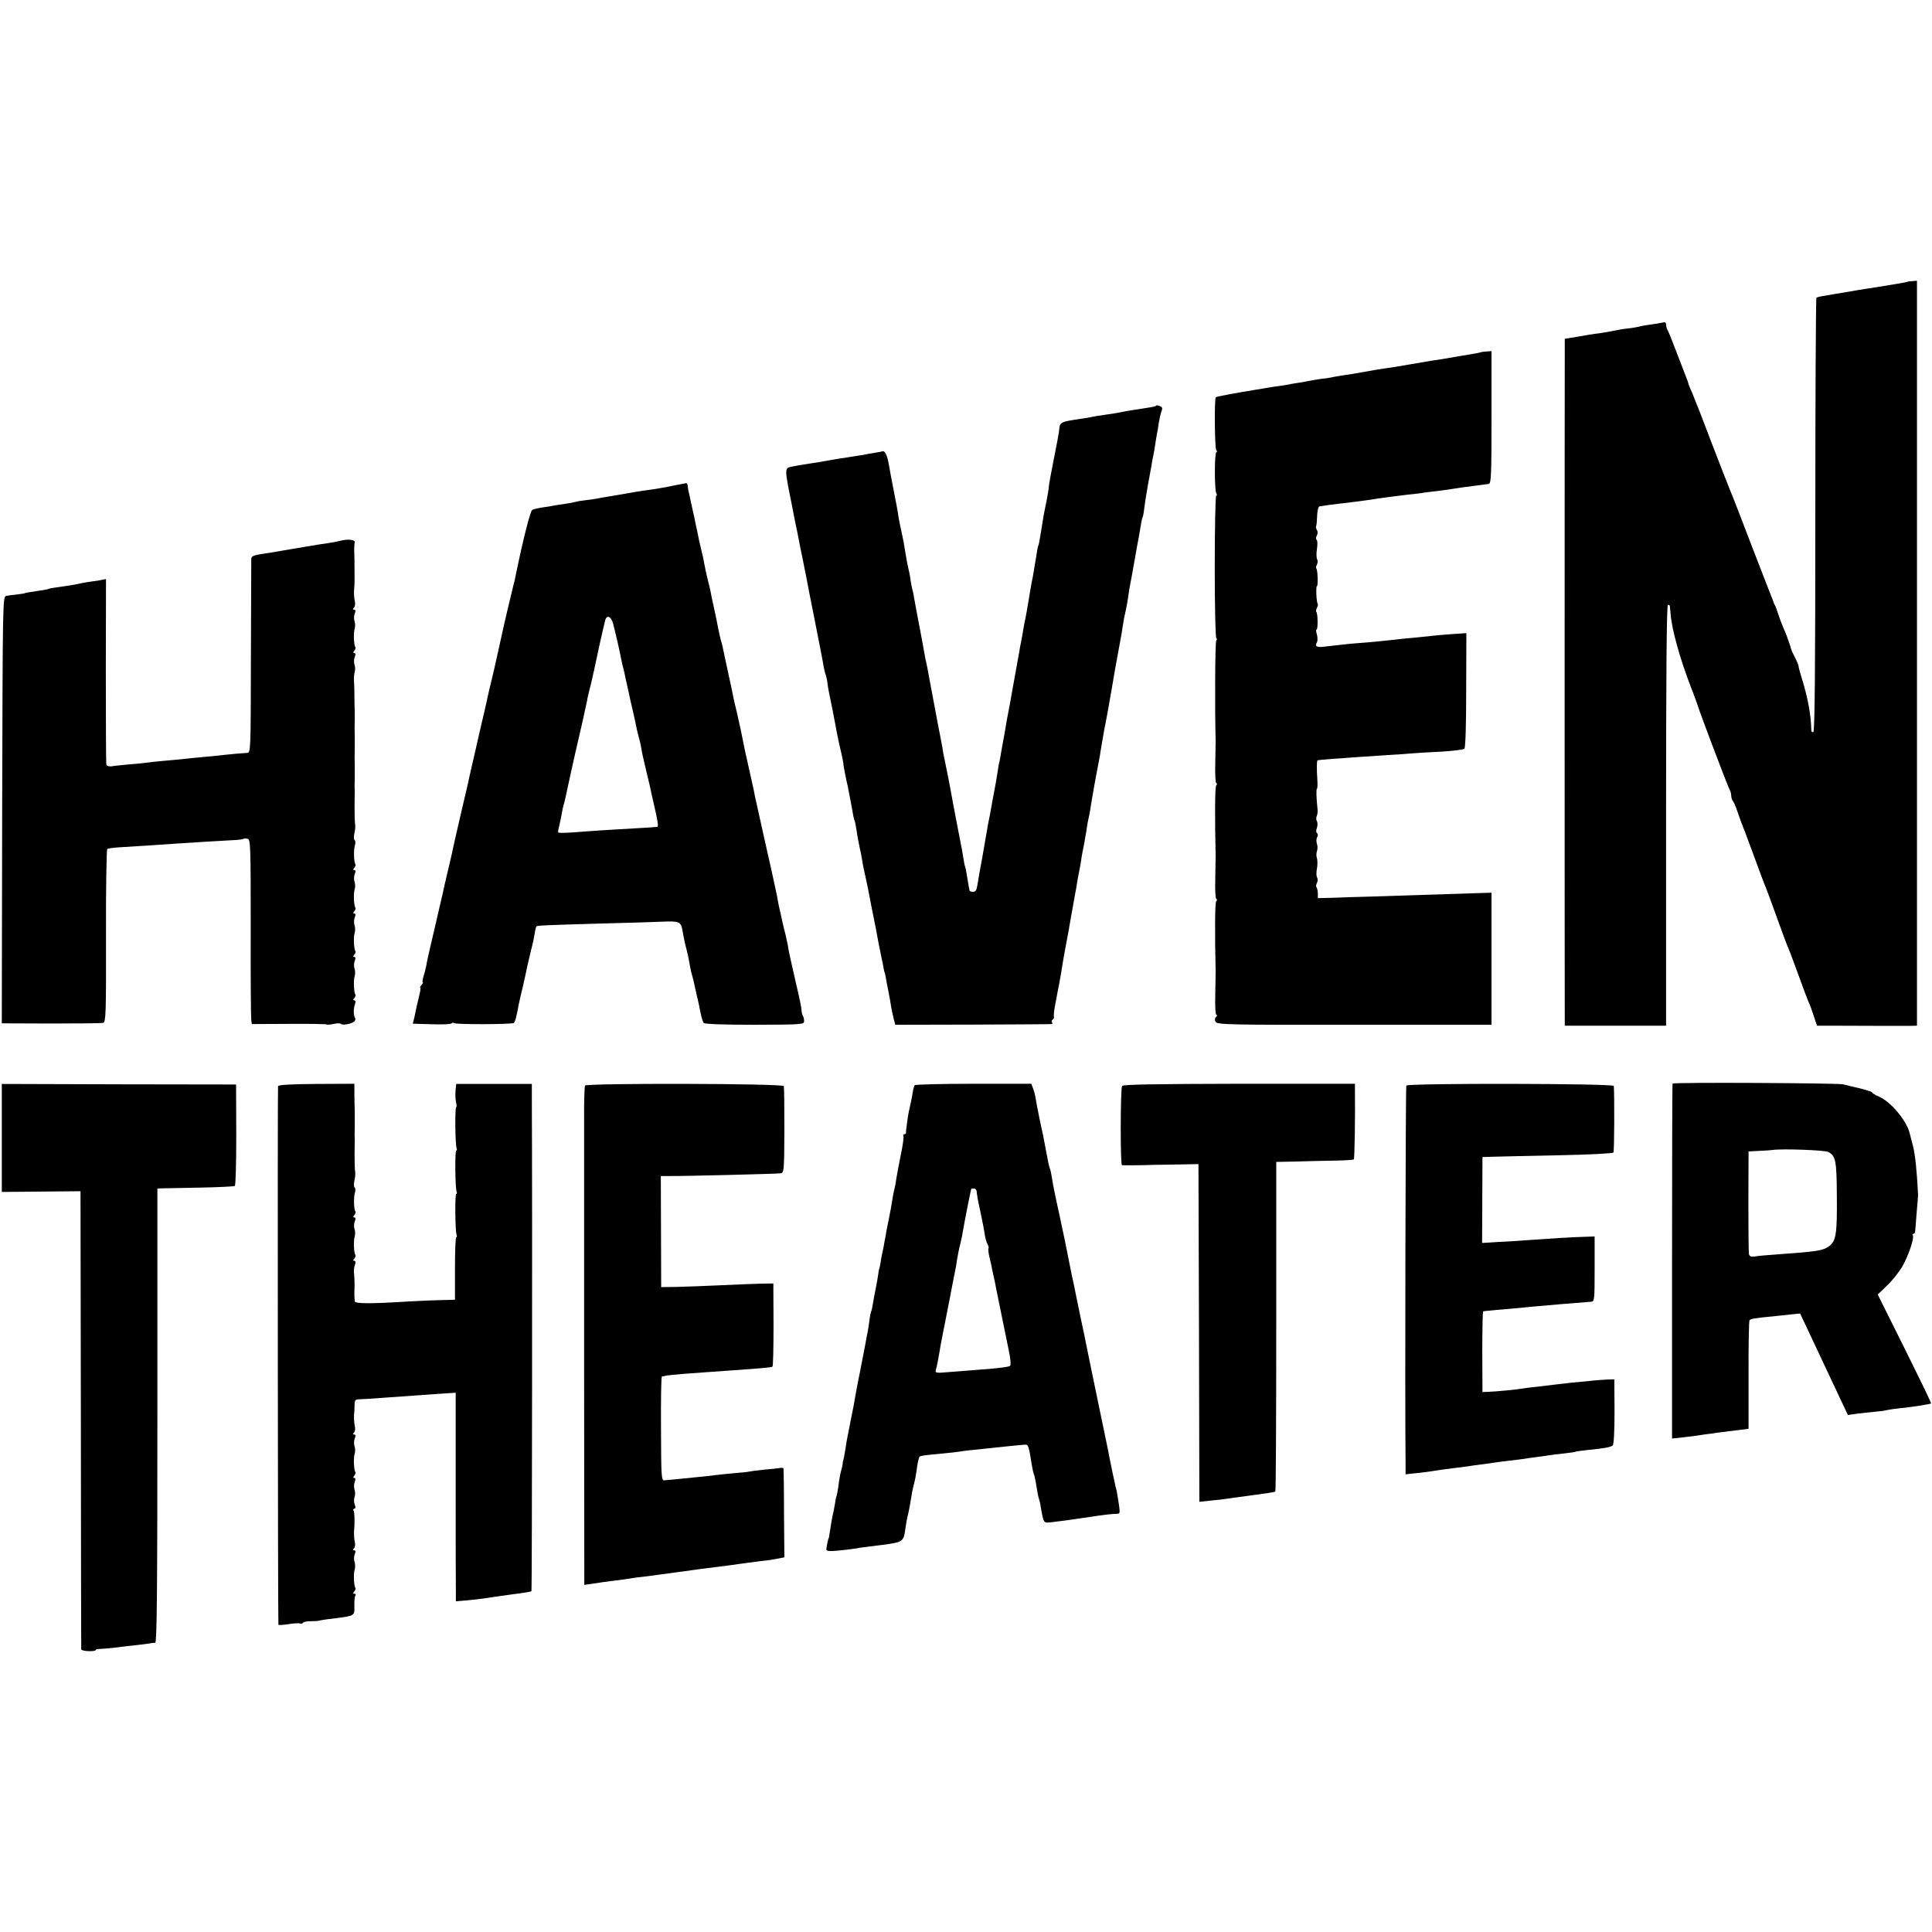
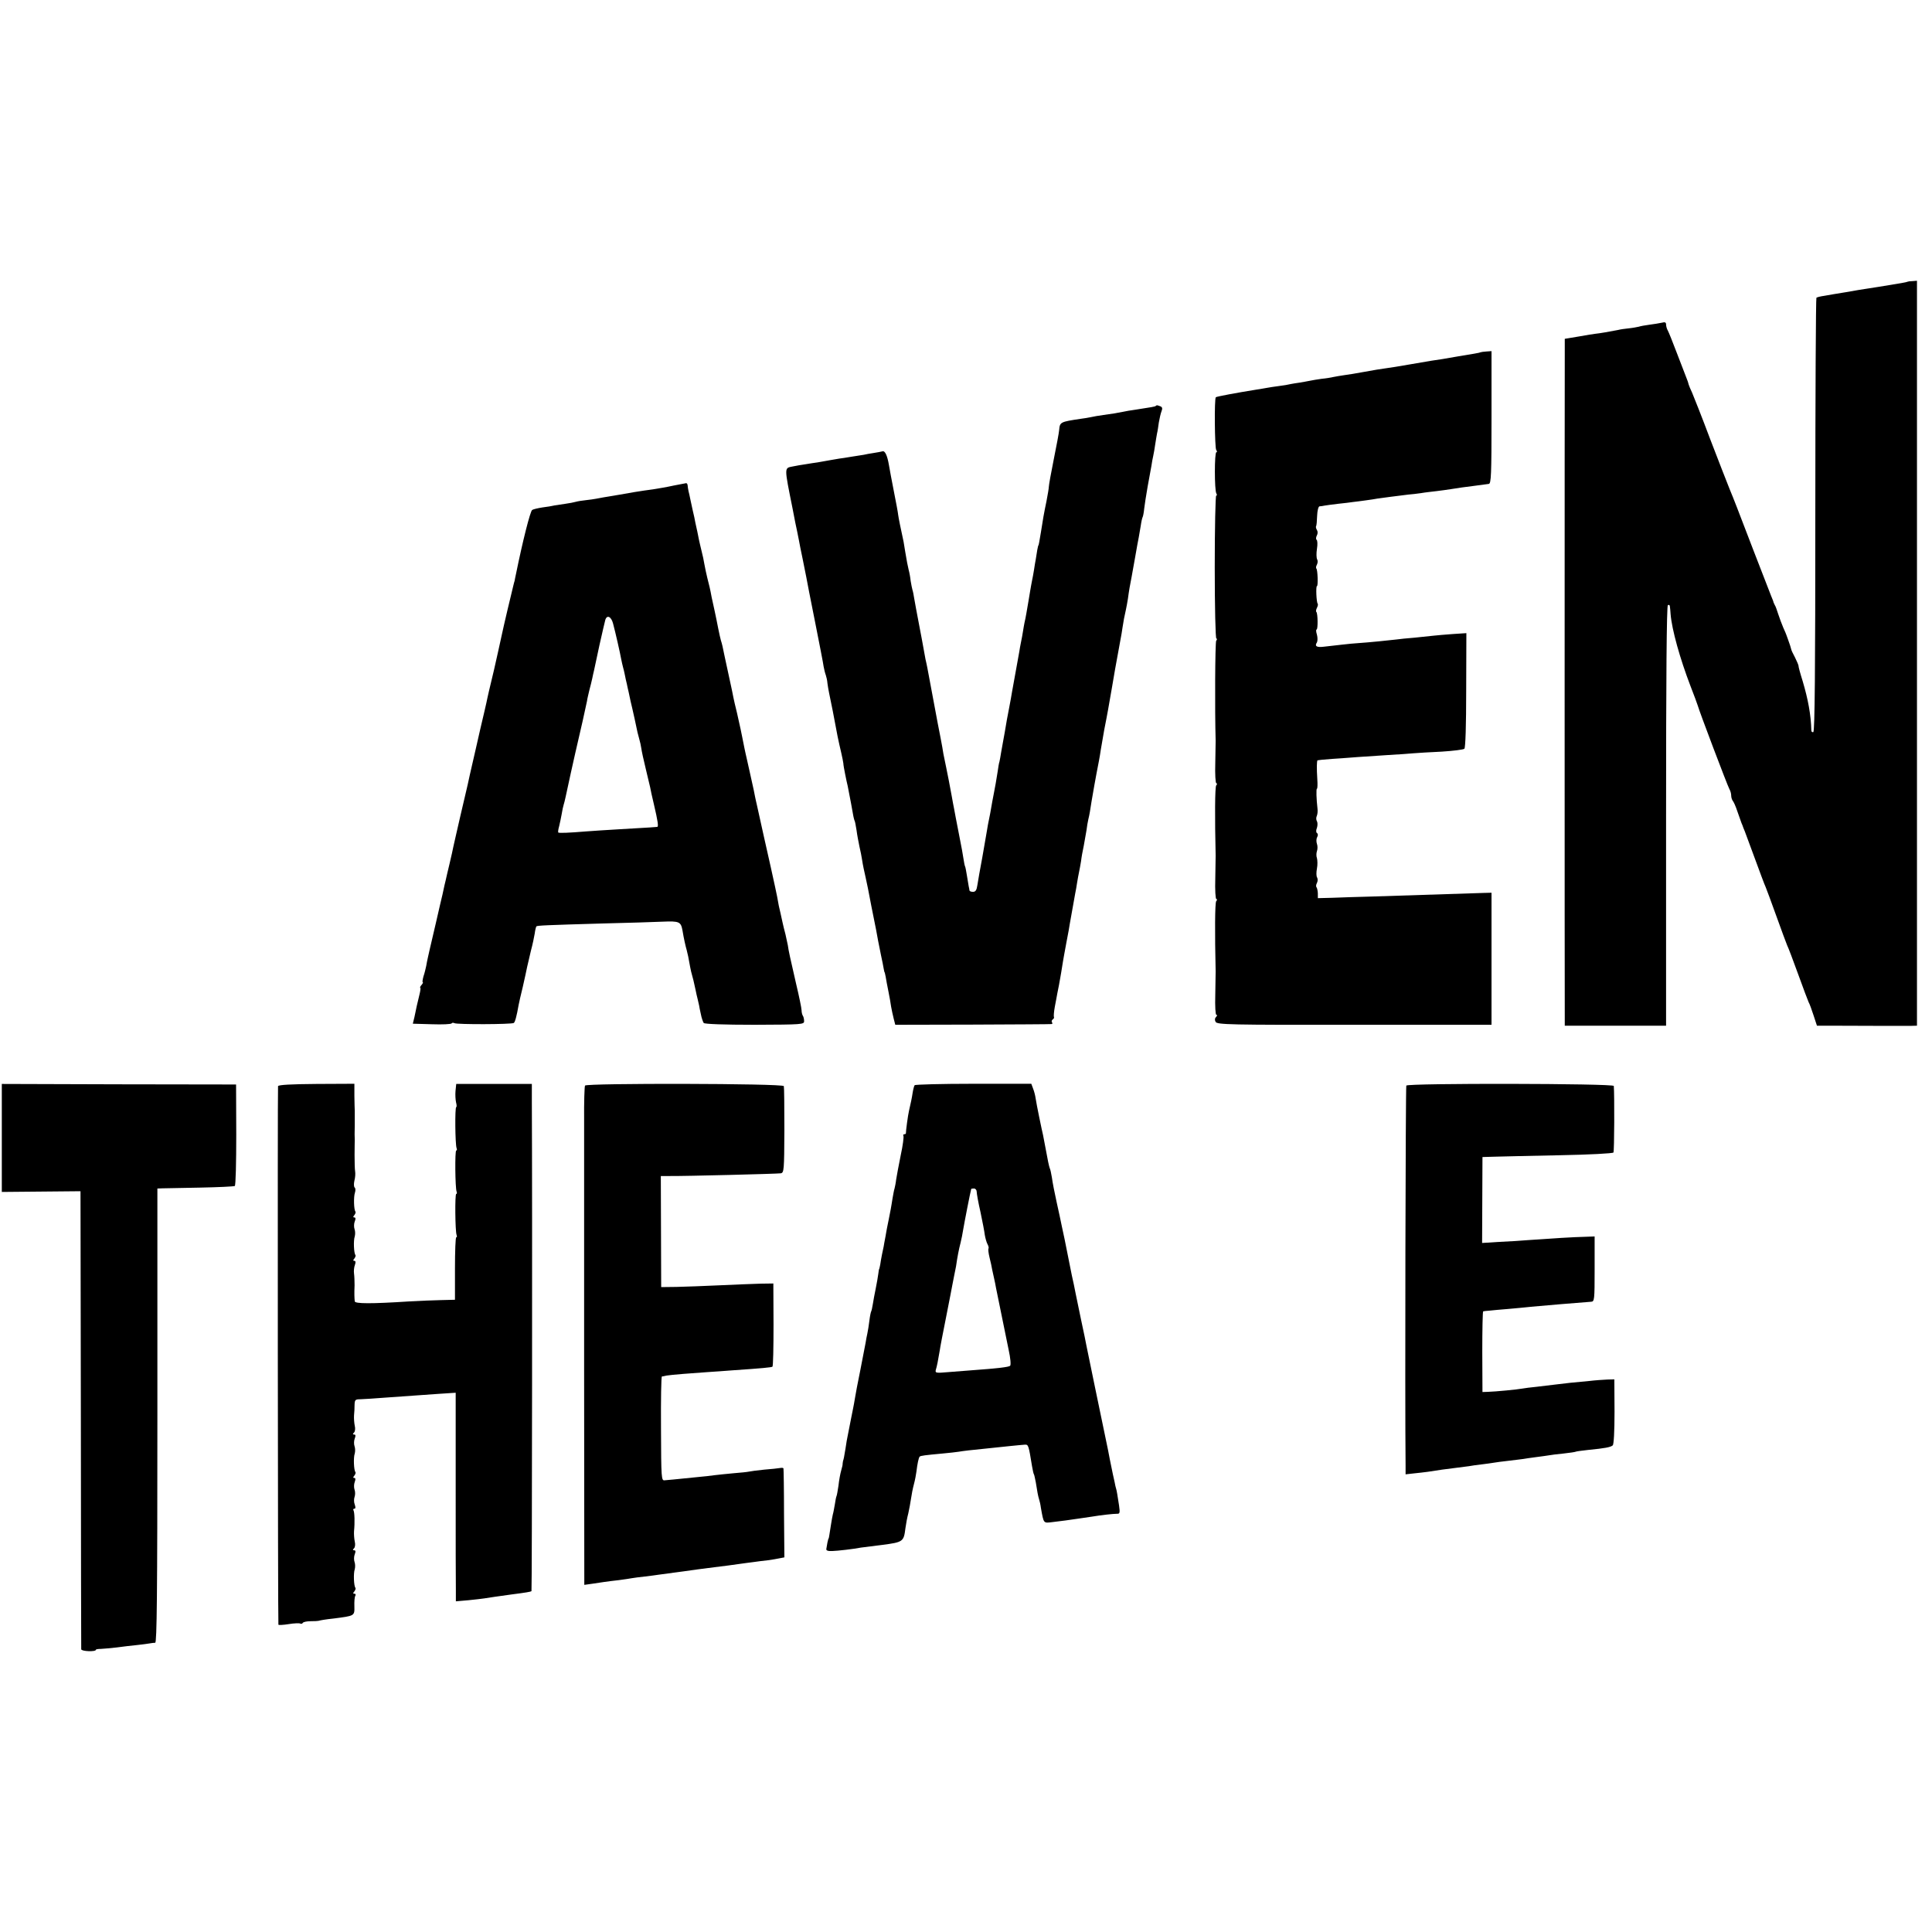
<svg xmlns="http://www.w3.org/2000/svg" version="1.0" width="1068pt" height="1068pt" viewBox="0 0 1068 1068" preserveAspectRatio="xMidYMid meet">
  <g transform="translate(0,1068) scale(0.1,-0.1)" fill="#000000" stroke="none">
    <path d="M10546 9123 c-1 -1 -17 -5 -36 -8 -116 -19 -149 -25 -185 -30 -22 -3 -76 -12 -120 -20 -44 -7 -98 -16 -119 -20 -22 -3 -42 -8 -45 -11 -3 -3 -6 -544 -6 -1201 0 -849 -3 -1197 -11 -1200 -6 -2 -11 2 -11 9 -2 86 -18 172 -48 273 -14 44 -24 82 -23 85 0 3 -8 23 -19 45 -12 22 -21 42 -21 45 -1 6 -10 34 -19 58 -3 9 -7 19 -8 22 -1 3 -8 21 -17 40 -8 19 -21 53 -28 75 -7 22 -15 45 -19 50 -3 6 -6 12 -7 15 0 3 -6 19 -13 35 -7 17 -50 129 -97 250 -99 258 -105 274 -133 342 -12 29 -60 153 -107 275 -46 123 -92 238 -100 257 -9 18 -17 39 -19 45 -1 6 -7 25 -14 41 -7 17 -30 77 -52 135 -22 58 -44 113 -49 122 -6 10 -10 25 -10 34 0 12 -6 15 -24 10 -14 -3 -44 -8 -68 -11 -24 -3 -50 -8 -59 -11 -9 -2 -34 -7 -55 -9 -22 -2 -48 -6 -59 -9 -39 -8 -110 -20 -125 -21 -8 -1 -50 -7 -92 -15 l-78 -13 0 -61 c-1 -77 -1 -3683 0 -3713 l0 -23 280 0 280 0 0 1159 c0 763 3 1162 10 1166 6 3 11 0 11 -7 1 -7 3 -26 4 -43 7 -86 52 -246 109 -395 20 -52 39 -102 41 -110 7 -28 165 -445 175 -462 6 -10 10 -26 10 -36 0 -10 4 -22 8 -28 5 -5 17 -31 26 -59 10 -27 20 -57 23 -65 4 -8 7 -17 8 -20 1 -3 5 -14 10 -25 4 -11 21 -56 37 -100 52 -141 70 -190 79 -210 5 -11 31 -83 59 -160 28 -77 54 -149 59 -160 6 -11 33 -83 61 -160 28 -77 54 -147 58 -155 5 -8 17 -41 27 -72 l19 -58 66 0 c127 -1 416 -1 451 -1 l36 1 0 2059 0 2059 -24 -2 c-14 0 -26 -2 -27 -3z" />
    <path d="M8186 8733 c-1 -1 -17 -5 -36 -8 -19 -3 -60 -10 -90 -15 -30 -5 -70 -12 -87 -15 -18 -3 -45 -7 -60 -9 -16 -3 -71 -12 -123 -21 -52 -9 -111 -19 -130 -21 -19 -2 -71 -11 -115 -19 -44 -8 -96 -17 -115 -19 -19 -3 -46 -7 -59 -10 -12 -3 -42 -8 -65 -10 -22 -3 -52 -8 -66 -11 -14 -3 -38 -7 -55 -10 -16 -2 -39 -6 -50 -8 -11 -3 -40 -8 -65 -11 -25 -3 -55 -8 -66 -10 -12 -2 -39 -7 -60 -10 -106 -17 -219 -38 -223 -42 -9 -8 -6 -279 2 -291 5 -7 6 -13 1 -13 -11 0 -11 -211 0 -228 4 -7 4 -12 -1 -12 -4 0 -8 -178 -8 -395 0 -218 4 -395 9 -395 5 0 4 -6 -1 -12 -6 -10 -8 -382 -3 -553 0 -5 -1 -61 -2 -122 -2 -62 1 -113 6 -113 5 0 5 -5 -1 -12 -7 -10 -8 -174 -3 -388 0 -8 -1 -66 -2 -127 -2 -62 1 -113 6 -113 5 0 5 -5 -1 -12 -7 -10 -8 -174 -3 -388 0 -8 -1 -66 -2 -127 -2 -68 1 -113 6 -113 6 0 5 -5 -2 -12 -7 -7 -8 -17 -2 -27 8 -15 74 -17 767 -16 l758 0 0 365 0 365 -40 -1 c-36 -1 -123 -4 -620 -20 -77 -2 -176 -5 -220 -7 l-80 -2 0 27 c-1 15 -4 30 -8 34 -3 4 -2 14 3 23 5 10 5 23 1 30 -5 7 -5 29 -1 50 4 20 3 46 0 57 -4 10 -4 28 0 39 4 11 4 29 0 40 -4 11 -4 28 1 37 6 10 5 19 -1 23 -5 3 -6 15 0 29 4 12 4 29 0 36 -5 8 -5 21 -1 29 4 9 6 27 4 41 -6 52 -8 110 -3 110 3 0 4 24 2 52 -4 63 -3 100 1 105 2 1 39 5 83 8 43 3 106 7 139 10 33 2 107 7 165 11 58 3 123 8 145 10 22 2 92 6 155 9 63 4 120 11 125 16 6 6 10 128 10 324 l1 315 -76 -5 c-41 -3 -88 -7 -105 -9 -16 -2 -64 -7 -105 -11 -41 -3 -86 -8 -100 -10 -30 -4 -162 -17 -210 -20 -19 -1 -62 -5 -95 -9 -33 -4 -77 -9 -97 -11 -40 -5 -52 3 -38 24 4 8 4 27 0 42 -5 16 -6 29 -2 29 8 0 7 88 -1 97 -4 3 -2 13 3 23 5 10 7 20 4 23 -7 7 -11 97 -4 97 7 0 4 89 -3 97 -4 3 -2 13 3 22 5 10 5 23 1 29 -4 7 -5 33 -1 58 4 24 3 47 -2 50 -4 3 -4 13 1 23 6 10 6 23 1 31 -5 8 -7 17 -5 21 3 3 5 29 6 58 1 28 7 51 13 52 6 0 19 2 28 4 9 2 43 6 75 10 32 3 69 8 83 10 14 1 45 6 70 9 25 3 54 8 65 10 20 3 112 15 170 22 17 1 48 5 70 8 22 4 60 8 85 11 25 3 61 8 80 11 52 8 69 11 135 19 33 4 67 9 75 10 13 2 15 51 15 368 l0 366 -28 -2 c-16 -1 -29 -3 -31 -4z" />
    <path d="M6389 8436 c-4 -4 -23 -7 -114 -21 -23 -3 -52 -8 -65 -11 -34 -7 -58 -11 -110 -18 -25 -3 -56 -9 -70 -12 -14 -3 -38 -7 -55 -9 -114 -17 -116 -18 -120 -62 -1 -15 -15 -89 -30 -163 -15 -74 -27 -142 -27 -150 0 -8 -6 -44 -13 -80 -14 -67 -21 -107 -31 -173 -8 -48 -12 -72 -14 -72 -1 0 -3 -11 -6 -25 -2 -14 -6 -36 -8 -50 -3 -14 -7 -41 -10 -60 -3 -19 -8 -46 -11 -60 -3 -14 -7 -38 -10 -55 -3 -16 -7 -43 -10 -60 -3 -16 -8 -45 -11 -64 -3 -18 -8 -43 -11 -55 -2 -11 -6 -32 -8 -46 -2 -14 -7 -41 -11 -60 -4 -19 -8 -42 -9 -50 -2 -8 -5 -31 -9 -50 -8 -42 -25 -139 -32 -177 -2 -16 -9 -50 -14 -78 -11 -56 -18 -94 -26 -144 -3 -18 -8 -43 -10 -55 -2 -11 -7 -37 -10 -56 -3 -19 -7 -42 -9 -50 -3 -8 -7 -33 -10 -55 -8 -52 -14 -84 -20 -115 -6 -28 -13 -70 -21 -115 -3 -16 -7 -37 -9 -45 -2 -8 -6 -31 -9 -50 -3 -19 -15 -87 -26 -150 -12 -63 -24 -132 -27 -152 -4 -28 -10 -38 -24 -38 -11 0 -19 3 -20 8 0 4 -2 14 -4 22 -1 8 -6 35 -10 60 -4 24 -8 47 -10 50 -2 3 -6 22 -9 43 -3 21 -12 71 -20 110 -21 107 -29 150 -32 167 -2 8 -8 42 -14 75 -6 33 -13 69 -15 80 -2 11 -9 43 -14 70 -6 28 -13 63 -16 78 -2 15 -9 54 -15 85 -6 31 -13 68 -16 82 -7 37 -53 281 -58 310 -3 14 -7 35 -10 46 -2 12 -7 37 -10 55 -3 19 -15 81 -26 139 -11 58 -23 121 -26 140 -3 19 -7 41 -10 49 -2 8 -7 30 -10 50 -2 20 -7 47 -11 61 -7 30 -9 41 -19 100 -4 25 -8 50 -9 55 -16 74 -28 132 -30 149 -1 12 -12 71 -24 131 -12 61 -24 125 -27 144 -9 53 -22 81 -36 76 -7 -2 -29 -6 -48 -9 -19 -3 -44 -7 -55 -10 -11 -2 -42 -7 -70 -11 -27 -5 -57 -9 -65 -10 -16 -3 -78 -13 -120 -21 -14 -2 -43 -6 -65 -10 -22 -3 -56 -9 -75 -13 -45 -9 -45 -2 1 -231 11 -58 22 -114 25 -125 2 -11 7 -33 10 -50 3 -16 12 -64 21 -105 8 -41 17 -86 20 -100 2 -14 24 -124 48 -245 24 -121 46 -233 48 -250 3 -16 8 -37 12 -47 3 -9 8 -29 9 -45 2 -15 6 -39 9 -53 10 -45 28 -138 47 -240 5 -25 14 -65 20 -90 6 -25 11 -52 12 -60 0 -8 5 -35 10 -60 5 -25 11 -54 14 -65 16 -81 24 -125 29 -154 3 -19 8 -37 10 -40 2 -4 6 -27 10 -51 3 -25 11 -65 16 -90 6 -25 12 -56 14 -70 2 -14 6 -36 9 -50 3 -14 8 -36 11 -50 9 -40 15 -70 31 -155 9 -44 17 -84 18 -90 3 -12 14 -71 20 -105 3 -14 10 -50 16 -80 7 -30 13 -64 15 -75 2 -11 4 -20 5 -20 1 0 3 -11 6 -25 2 -14 9 -50 15 -80 6 -30 13 -68 15 -85 3 -16 9 -46 14 -65 l9 -35 428 1 c236 1 432 2 436 3 5 0 6 5 2 10 -3 5 -1 12 5 16 6 4 8 10 6 13 -2 4 0 30 5 57 5 28 12 61 14 75 3 14 7 34 9 45 5 25 18 103 22 130 2 11 10 58 19 105 9 47 18 94 19 105 5 27 22 124 30 168 3 12 7 38 10 57 3 19 8 46 11 60 3 14 8 41 11 60 2 19 9 58 15 85 5 28 12 66 15 85 2 19 7 46 10 60 7 28 10 48 18 100 5 31 23 134 41 225 3 17 8 43 10 60 3 16 11 65 19 110 9 44 18 94 21 110 8 47 35 197 39 225 15 84 27 148 31 170 3 13 7 40 10 60 6 39 10 61 19 100 3 14 8 41 11 60 2 19 7 46 9 60 7 36 14 74 31 170 8 47 17 96 20 110 2 13 7 42 11 64 3 22 8 44 11 49 2 4 6 24 8 45 2 20 11 75 19 122 9 47 18 99 21 115 2 17 7 41 10 55 3 14 8 42 11 64 3 21 8 48 10 60 3 11 7 39 10 61 4 22 10 50 15 62 6 15 4 23 -7 27 -19 7 -19 7 -25 2z" />
    <path d="M3720 7995 c-36 -8 -85 -16 -110 -20 -25 -3 -71 -10 -102 -15 -32 -6 -68 -12 -80 -14 -90 -15 -115 -19 -133 -23 -11 -2 -37 -6 -57 -8 -20 -2 -45 -6 -55 -9 -10 -3 -36 -8 -58 -11 -22 -3 -49 -7 -60 -9 -11 -3 -41 -8 -66 -11 -26 -4 -51 -10 -57 -14 -11 -6 -54 -179 -89 -351 -4 -19 -8 -37 -8 -40 -1 -3 -5 -16 -8 -30 -9 -35 -55 -230 -61 -260 -3 -14 -8 -36 -11 -50 -3 -14 -8 -36 -11 -50 -5 -26 -40 -177 -51 -220 -3 -14 -7 -32 -9 -40 -2 -13 -28 -124 -39 -170 -2 -8 -13 -58 -25 -110 -32 -140 -40 -173 -45 -199 -3 -12 -21 -90 -40 -171 -19 -81 -36 -159 -39 -171 -2 -13 -12 -55 -21 -94 -9 -38 -19 -79 -21 -90 -5 -19 -7 -29 -18 -80 -3 -11 -19 -81 -36 -155 -17 -74 -33 -142 -35 -150 -2 -8 -6 -26 -9 -40 -3 -14 -8 -36 -10 -50 -3 -14 -9 -40 -15 -57 -5 -18 -7 -33 -4 -33 3 0 0 -7 -7 -15 -7 -8 -10 -15 -7 -15 3 0 1 -17 -4 -37 -5 -21 -12 -49 -15 -63 -3 -14 -9 -42 -13 -62 l-9 -37 105 -3 c58 -2 107 0 110 5 2 4 9 4 15 1 12 -8 316 -7 328 1 7 4 16 37 27 100 2 11 12 56 23 100 10 44 21 94 24 110 4 17 13 57 21 90 9 33 18 76 21 95 2 18 7 36 9 39 6 5 55 7 365 16 135 3 284 8 332 10 94 4 102 0 111 -50 7 -43 17 -87 23 -107 5 -18 11 -46 19 -93 3 -16 8 -38 11 -47 5 -16 8 -30 19 -80 2 -13 8 -36 12 -53 4 -16 7 -32 8 -35 0 -3 4 -23 9 -45 4 -22 12 -44 16 -50 5 -6 111 -10 282 -10 264 1 273 2 273 20 0 11 -3 25 -7 30 -4 6 -7 20 -7 30 0 11 -14 79 -31 150 -32 140 -41 179 -45 210 -2 11 -8 38 -13 60 -6 22 -13 51 -16 65 -3 14 -8 36 -11 50 -7 27 -13 57 -19 93 -2 12 -18 85 -35 162 -27 119 -49 218 -77 345 -3 14 -8 34 -10 45 -4 23 -6 32 -29 135 -9 41 -18 80 -19 85 -2 6 -6 28 -11 50 -4 22 -10 49 -12 60 -2 11 -6 31 -9 44 -3 12 -12 53 -20 90 -9 36 -18 75 -20 86 -2 11 -6 29 -8 40 -11 49 -35 163 -40 185 -10 51 -15 72 -21 90 -3 11 -10 41 -15 67 -5 26 -14 71 -20 98 -6 28 -13 60 -16 73 -8 45 -14 68 -24 107 -5 22 -13 56 -16 75 -3 19 -10 53 -16 75 -5 22 -12 49 -14 60 -2 11 -6 31 -9 45 -3 14 -8 36 -11 50 -2 14 -9 45 -15 70 -5 25 -12 54 -14 65 -2 11 -6 29 -9 40 -2 11 -5 26 -5 33 -1 6 -4 11 -8 11 -5 -1 -37 -7 -73 -14z m-331 -762 c13 -48 39 -163 45 -197 3 -14 7 -34 10 -44 3 -9 7 -28 10 -42 3 -14 7 -36 11 -50 3 -14 7 -34 10 -45 8 -40 15 -70 20 -90 5 -20 20 -90 29 -133 3 -13 8 -32 11 -42 3 -10 8 -31 10 -46 2 -16 13 -66 24 -111 11 -45 22 -92 25 -105 2 -13 11 -53 20 -91 23 -98 27 -127 19 -128 -9 -1 -30 -3 -208 -13 -66 -4 -149 -9 -185 -12 -97 -8 -150 -10 -154 -6 -2 2 0 18 5 35 4 18 11 48 14 67 3 19 8 43 11 52 6 19 10 39 39 173 5 25 38 169 66 290 11 50 22 99 24 110 1 11 8 38 13 60 6 22 13 51 16 65 3 14 7 34 10 45 2 11 16 74 30 140 15 66 29 128 32 138 9 30 33 19 43 -20z" />
-     <path d="M1879 7690 c-15 -4 -46 -10 -70 -13 -38 -5 -161 -26 -249 -41 -14 -3 -43 -7 -65 -11 -90 -13 -105 -17 -106 -34 0 -9 -1 -253 -2 -543 -1 -525 -1 -528 -21 -530 -51 -3 -74 -6 -126 -11 -30 -4 -84 -9 -120 -12 -36 -3 -81 -8 -100 -10 -19 -2 -66 -7 -105 -10 -38 -3 -81 -8 -95 -10 -14 -2 -59 -7 -100 -10 -41 -4 -87 -8 -101 -11 -16 -2 -28 1 -31 9 -2 6 -3 240 -3 519 l1 507 -20 -4 c-12 -3 -37 -7 -56 -9 -19 -2 -46 -7 -60 -10 -35 -8 -78 -15 -130 -22 -24 -3 -47 -7 -50 -9 -4 -2 -26 -7 -51 -10 -50 -7 -84 -13 -84 -15 0 -1 -18 -3 -40 -6 -22 -2 -49 -6 -60 -8 -20 -3 -20 -12 -23 -1183 l-2 -1180 272 -1 c150 0 280 1 289 4 14 4 16 55 15 480 -1 262 3 478 7 481 5 3 34 7 65 9 88 5 242 15 292 19 100 7 269 17 328 20 34 1 65 5 68 8 3 2 13 3 23 0 16 -4 17 -35 17 -491 -1 -268 1 -497 3 -510 l3 -23 205 1 c113 1 207 -1 209 -3 3 -3 21 -1 40 3 19 4 36 4 39 0 6 -9 56 -1 72 12 7 6 10 15 6 20 -9 16 -10 50 -1 76 5 14 4 22 -3 22 -8 0 -8 4 0 13 6 8 8 16 6 19 -9 9 -12 81 -4 103 3 11 3 29 -1 40 -4 11 -4 30 1 43 6 14 5 22 -2 22 -8 0 -8 4 0 13 6 8 8 16 6 19 -9 9 -12 81 -4 103 3 11 3 29 -1 40 -4 11 -4 30 1 43 6 14 5 22 -2 22 -8 0 -8 4 0 13 6 8 8 16 6 19 -9 9 -12 81 -4 103 3 11 3 29 -1 40 -4 11 -4 30 1 43 6 14 5 22 -2 22 -8 0 -8 4 0 13 6 8 8 16 6 19 -9 9 -11 82 -3 105 4 12 3 25 -1 28 -5 3 -6 20 -2 38 5 18 6 41 4 52 -2 11 -3 52 -3 90 0 39 1 77 1 85 -1 8 -1 44 0 80 0 36 0 72 0 80 -1 8 -1 44 0 80 0 36 0 72 0 80 -1 8 -1 44 0 80 0 36 0 71 -1 78 0 28 -1 44 -1 75 0 17 -1 46 -2 62 -1 17 0 39 4 50 3 11 3 29 -1 40 -4 11 -4 30 1 43 6 14 5 22 -2 22 -8 0 -8 4 0 13 6 8 8 16 6 19 -9 9 -12 81 -4 103 3 11 3 29 -1 40 -4 11 -4 30 1 43 6 15 5 22 -3 22 -9 0 -9 3 -1 11 6 6 8 22 4 38 -3 14 -5 40 -4 56 2 17 3 40 3 53 0 12 0 29 0 37 0 58 -1 118 -2 138 0 12 1 29 3 37 5 17 -37 22 -82 10z" />
-     <path d="M9246 4690 c-2 -3 -3 -445 -3 -983 l0 -979 66 7 c36 4 74 9 85 11 10 2 39 6 65 9 25 4 55 8 66 9 11 2 47 6 81 10 l60 8 0 295 c-1 162 2 299 5 304 5 9 22 12 146 24 29 3 71 8 93 10 l41 4 41 -87 c45 -96 117 -249 181 -385 l42 -89 50 7 c28 4 72 8 100 11 27 2 56 6 65 9 8 2 40 7 70 10 64 6 171 23 175 27 2 2 -64 138 -146 303 l-149 299 53 51 c29 28 67 76 84 106 34 60 66 156 57 170 -3 5 -1 9 4 9 5 0 9 6 9 13 1 6 4 53 8 102 5 50 8 95 8 100 -7 139 -16 221 -28 270 -9 33 -17 65 -18 70 -18 71 -103 173 -168 202 -22 9 -39 20 -39 23 0 6 -53 21 -117 35 -13 3 -33 8 -45 11 -29 7 -938 12 -942 4z m861 -378 c41 -23 46 -47 47 -247 2 -207 -5 -247 -43 -274 -35 -25 -62 -29 -296 -46 -49 -3 -102 -8 -116 -11 -20 -3 -28 1 -31 14 -2 9 -3 141 -3 292 l1 275 59 3 c33 1 66 4 74 5 52 8 289 -1 308 -11z" />
    <path d="M10 4389 l0 -298 218 2 217 2 2 -1260 c0 -693 2 -1266 2 -1272 1 -12 81 -15 81 -3 0 3 12 5 28 5 15 1 54 4 87 8 33 5 83 10 110 13 28 3 59 7 70 9 11 2 26 4 33 4 9 1 12 259 12 1256 l0 1255 28 1 c15 0 109 2 209 4 100 2 186 6 191 9 5 3 8 130 8 283 l-1 278 -647 1 -648 2 0 -299z" />
    <path d="M1537 4676 c-3 -10 -1 -2962 2 -2977 0 -3 26 -2 57 3 30 5 59 6 64 3 5 -3 11 -1 14 4 3 5 23 9 43 9 21 0 40 1 43 2 11 3 37 8 85 13 116 15 115 14 114 67 -1 26 1 52 5 58 4 7 2 12 -5 12 -8 0 -9 3 0 13 6 8 8 16 6 19 -9 9 -12 81 -4 103 3 11 3 29 -1 40 -4 11 -4 30 1 43 6 15 5 22 -3 22 -9 0 -9 3 -1 11 6 6 8 22 4 38 -3 14 -5 40 -4 56 5 49 3 106 -3 116 -3 5 -1 9 5 9 7 0 7 8 2 23 -5 12 -5 31 -1 42 4 11 4 29 0 40 -4 11 -4 30 1 43 5 14 5 22 -3 22 -7 0 -7 4 1 13 6 8 8 16 6 19 -9 9 -12 81 -4 103 3 11 3 29 -1 40 -4 11 -4 30 1 43 6 15 5 22 -3 22 -9 0 -9 3 -1 11 6 6 8 22 4 38 -3 14 -5 40 -4 56 2 17 3 44 3 60 1 27 4 30 33 30 18 1 79 4 137 9 58 4 128 9 155 11 28 2 91 6 142 10 l92 6 0 -518 c0 -285 0 -544 1 -577 l0 -58 69 6 c37 4 77 8 87 10 19 3 91 14 152 22 79 10 106 15 110 18 3 3 5 2148 2 2702 l0 102 -209 0 -209 0 -4 -39 c-2 -21 0 -49 3 -63 4 -14 4 -26 1 -26 -8 0 -6 -206 2 -227 3 -7 2 -13 -2 -13 -8 0 -6 -206 2 -227 3 -7 2 -13 -2 -13 -8 0 -6 -206 2 -227 3 -7 2 -13 -2 -13 -4 0 -7 -78 -7 -172 l0 -173 -80 -2 c-44 -1 -120 -4 -170 -7 -216 -14 -302 -13 -304 0 -2 20 -3 43 -1 89 0 22 -1 51 -3 65 -2 14 0 35 5 48 5 14 4 22 -3 22 -8 0 -8 4 0 13 6 8 8 16 6 19 -9 9 -12 81 -4 103 3 11 3 29 -1 40 -4 11 -4 30 1 43 6 14 5 22 -2 22 -8 0 -8 4 0 13 6 8 8 16 6 19 -9 9 -11 82 -3 105 4 12 3 25 -1 28 -5 3 -6 20 -2 38 5 18 6 41 4 52 -2 11 -3 52 -3 90 0 39 1 77 1 85 -1 8 -1 44 0 80 0 36 0 72 0 80 -1 8 -1 45 -2 82 l0 67 -209 -1 c-142 -1 -210 -5 -213 -12z" />
    <path d="M3234 4679 c-3 -5 -6 -92 -5 -192 0 -100 0 -719 0 -1375 l1 -1193 43 6 c23 3 53 8 67 10 14 2 50 7 80 10 30 4 64 9 74 11 11 2 42 6 70 9 28 3 62 8 76 10 23 3 43 6 148 20 20 3 53 7 72 10 49 6 129 17 165 21 17 2 46 6 65 9 19 3 53 7 75 10 22 3 58 8 80 10 22 3 51 8 65 11 l26 5 -2 242 c0 133 -2 245 -3 249 0 4 -9 5 -19 3 -10 -2 -49 -6 -87 -9 -39 -4 -77 -9 -85 -11 -8 -2 -46 -6 -85 -9 -38 -4 -87 -8 -107 -11 -20 -3 -56 -7 -80 -9 -139 -14 -177 -18 -194 -19 -18 -2 -19 9 -20 286 -1 158 1 287 5 288 3 0 15 2 26 5 11 2 52 6 90 9 39 3 99 7 135 10 36 2 99 7 140 10 161 11 214 16 220 20 4 2 6 107 6 232 l-1 228 -70 -1 c-38 -1 -140 -5 -225 -9 -85 -4 -193 -8 -240 -9 l-85 -1 -1 307 -1 307 51 0 c81 -1 592 12 612 15 18 3 19 17 20 237 0 129 -1 239 -3 245 -5 15 -1090 17 -1099 3z" />
    <path d="M5056 4681 c-3 -4 -8 -23 -11 -42 -4 -28 -11 -60 -20 -99 -6 -24 -18 -117 -17 -122 1 -5 -3 -8 -9 -8 -5 0 -8 -4 -5 -9 3 -5 -3 -53 -15 -108 -11 -54 -22 -114 -25 -133 -2 -19 -7 -42 -9 -50 -3 -8 -7 -32 -11 -54 -3 -21 -8 -48 -10 -60 -5 -29 -18 -90 -19 -96 -1 -3 -5 -27 -10 -55 -5 -27 -10 -52 -10 -55 -3 -11 -16 -76 -19 -100 -3 -14 -5 -25 -6 -25 -1 0 -3 -12 -5 -28 -2 -15 -8 -51 -14 -80 -6 -28 -13 -67 -16 -86 -3 -19 -7 -37 -9 -40 -2 -3 -7 -26 -10 -51 -3 -25 -8 -56 -11 -70 -3 -14 -8 -38 -10 -53 -3 -15 -16 -83 -29 -150 -14 -67 -27 -138 -30 -157 -3 -19 -8 -46 -11 -60 -3 -14 -7 -36 -10 -50 -5 -27 -12 -62 -19 -97 -3 -11 -8 -43 -12 -70 -8 -50 -10 -58 -14 -70 -1 -5 -2 -11 -2 -14 1 -4 -3 -21 -8 -38 -5 -17 -12 -55 -15 -84 -4 -28 -9 -55 -11 -58 -2 -4 -6 -24 -9 -45 -4 -22 -8 -46 -11 -55 -2 -9 -7 -34 -10 -55 -11 -69 -12 -79 -14 -79 -1 0 -3 -10 -6 -22 -2 -12 -5 -28 -6 -35 -2 -9 8 -13 32 -12 32 1 118 11 159 19 9 1 62 8 119 15 114 15 118 18 127 91 3 23 10 61 16 83 5 23 12 59 15 81 3 22 10 58 16 80 6 22 12 54 14 70 5 42 12 77 18 83 6 5 28 8 126 17 36 3 76 8 90 10 23 4 63 9 175 20 22 2 69 7 105 11 36 4 74 7 85 8 20 1 21 -2 40 -119 4 -22 8 -43 11 -46 2 -4 6 -24 10 -44 8 -51 12 -74 18 -93 3 -9 8 -30 10 -47 16 -89 13 -85 64 -79 26 3 58 7 72 9 14 2 45 6 70 10 25 4 59 9 75 11 53 9 119 16 139 16 16 -1 18 4 12 46 -8 52 -13 84 -16 92 -1 3 -3 10 -4 15 -1 6 -7 35 -14 65 -6 30 -14 67 -17 83 -3 15 -7 38 -10 52 -37 175 -115 556 -119 575 -2 14 -16 79 -30 145 -14 66 -27 131 -30 145 -3 14 -7 36 -10 50 -3 14 -8 36 -11 50 -3 14 -7 36 -10 50 -4 22 -14 71 -30 150 -3 14 -10 45 -15 70 -5 25 -18 86 -29 135 -11 50 -23 110 -26 135 -4 24 -9 48 -12 52 -2 5 -6 21 -9 36 -4 23 -14 75 -28 147 -3 11 -12 55 -21 98 -9 43 -18 91 -20 105 -2 15 -8 39 -14 54 l-10 27 -320 0 c-177 0 -323 -4 -325 -8z m343 -588 c0 -10 9 -61 21 -113 11 -52 22 -109 24 -127 3 -17 9 -40 15 -51 6 -11 8 -22 5 -24 -2 -3 0 -25 6 -49 6 -24 13 -55 15 -69 3 -14 8 -36 11 -50 3 -14 8 -36 10 -50 5 -25 39 -192 70 -343 10 -45 13 -82 8 -87 -8 -7 -63 -14 -214 -25 -30 -2 -88 -7 -128 -10 -68 -6 -73 -5 -69 12 6 18 13 54 22 108 2 17 18 99 35 184 17 84 32 165 35 180 3 14 7 37 10 51 3 14 7 36 10 50 7 50 16 96 25 130 5 19 11 51 14 70 7 42 40 211 45 228 1 1 7 2 15 2 8 0 15 -8 15 -17z" />
-     <path d="M6203 4677 c-10 -16 -10 -437 -1 -438 9 -1 84 -1 113 0 23 1 68 2 210 4 l100 2 3 -934 2 -933 65 7 c35 3 74 8 87 10 13 2 61 9 108 15 113 15 154 21 160 25 3 2 5 412 5 912 l0 910 105 2 c58 2 153 4 212 5 59 1 109 4 112 7 4 4 8 235 6 381 l0 37 -640 0 c-473 -1 -642 -4 -647 -12z" />
    <path d="M7774 4679 c-4 -7 -8 -1743 -4 -2102 l0 -47 45 5 c25 2 60 7 78 9 48 8 106 16 157 22 25 3 56 7 70 9 14 3 46 7 71 10 25 3 54 7 65 9 10 2 48 7 84 11 36 4 72 9 81 10 9 2 40 6 69 10 29 4 62 8 72 10 11 2 47 7 81 10 34 4 64 8 67 10 3 2 34 6 70 10 93 9 123 15 135 25 6 5 10 75 10 187 l-1 178 -39 -1 c-22 -1 -67 -4 -100 -8 -33 -3 -80 -8 -105 -10 -25 -3 -63 -7 -85 -10 -22 -3 -67 -8 -100 -12 -33 -3 -69 -8 -80 -10 -25 -5 -150 -17 -190 -18 l-30 -1 -1 223 c0 122 2 223 5 223 3 1 20 3 36 4 17 2 62 6 100 9 39 3 95 9 125 12 91 8 238 21 335 28 19 1 20 8 20 181 l0 180 -55 -2 c-55 -1 -186 -9 -310 -18 -36 -3 -108 -8 -161 -10 l-96 -6 1 238 1 237 70 2 c39 1 200 5 359 8 161 3 292 10 295 15 5 7 6 317 2 368 -1 14 -1138 16 -1147 2z" />
  </g>
</svg>